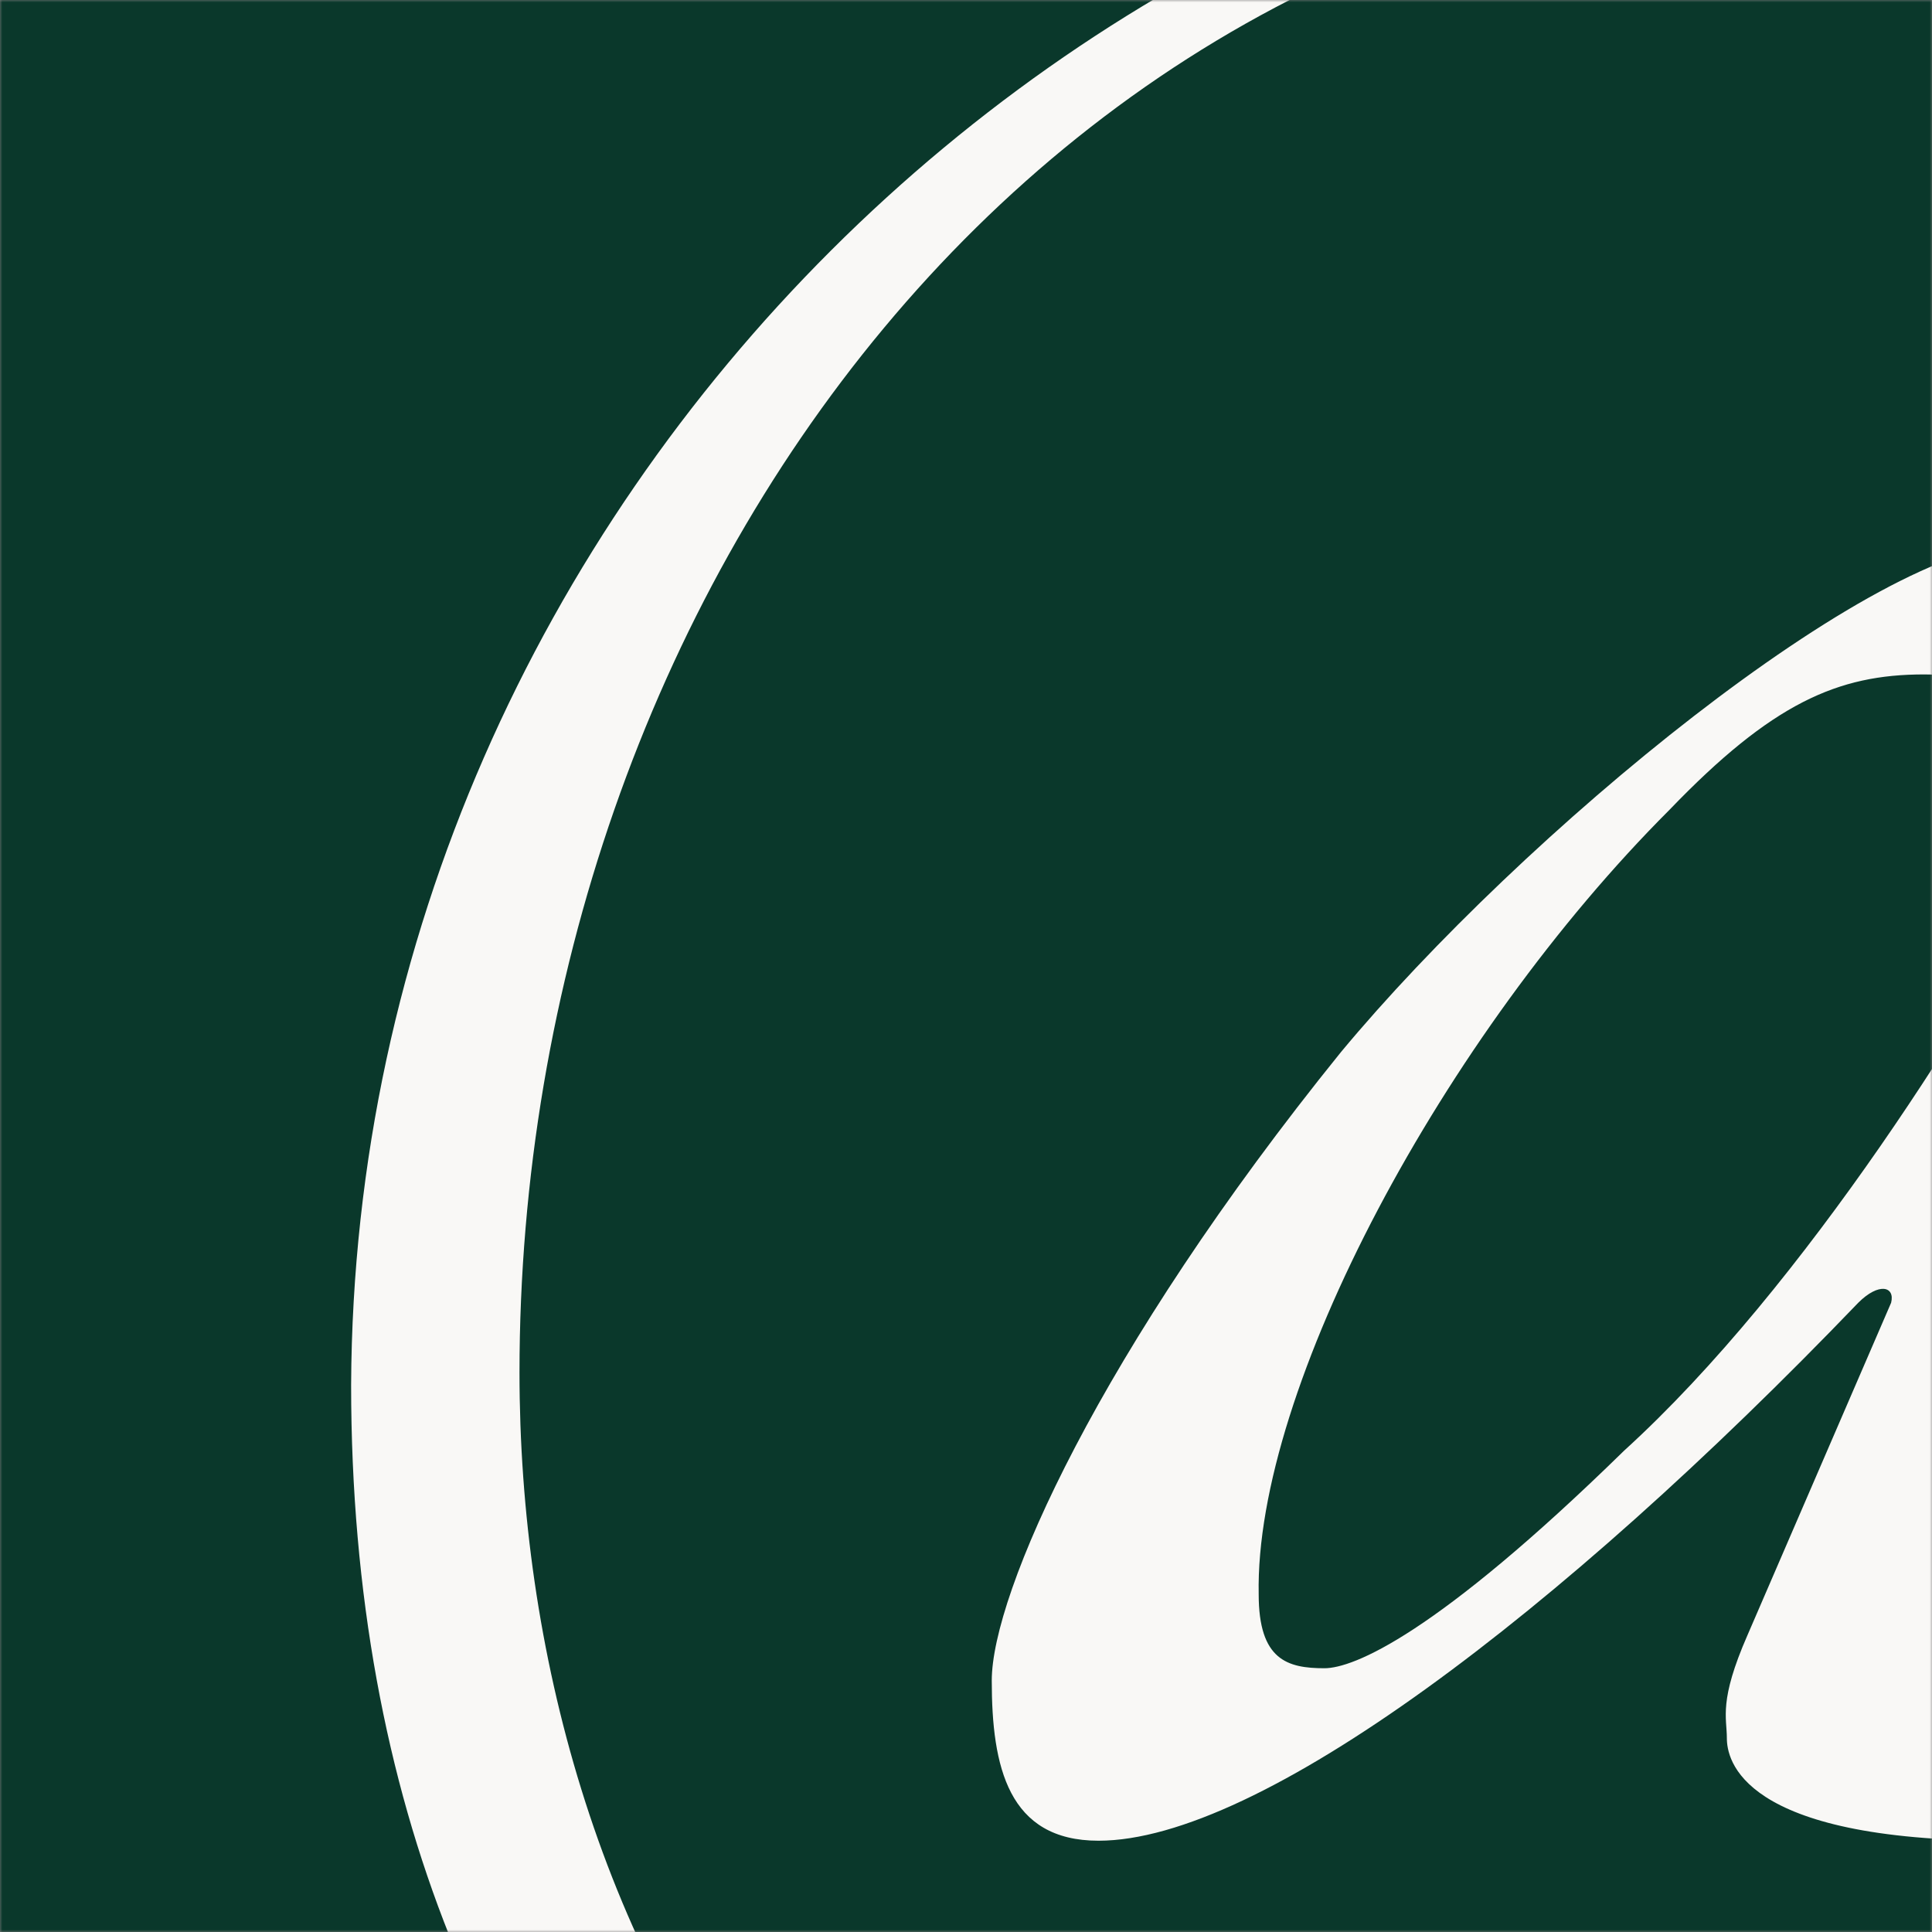
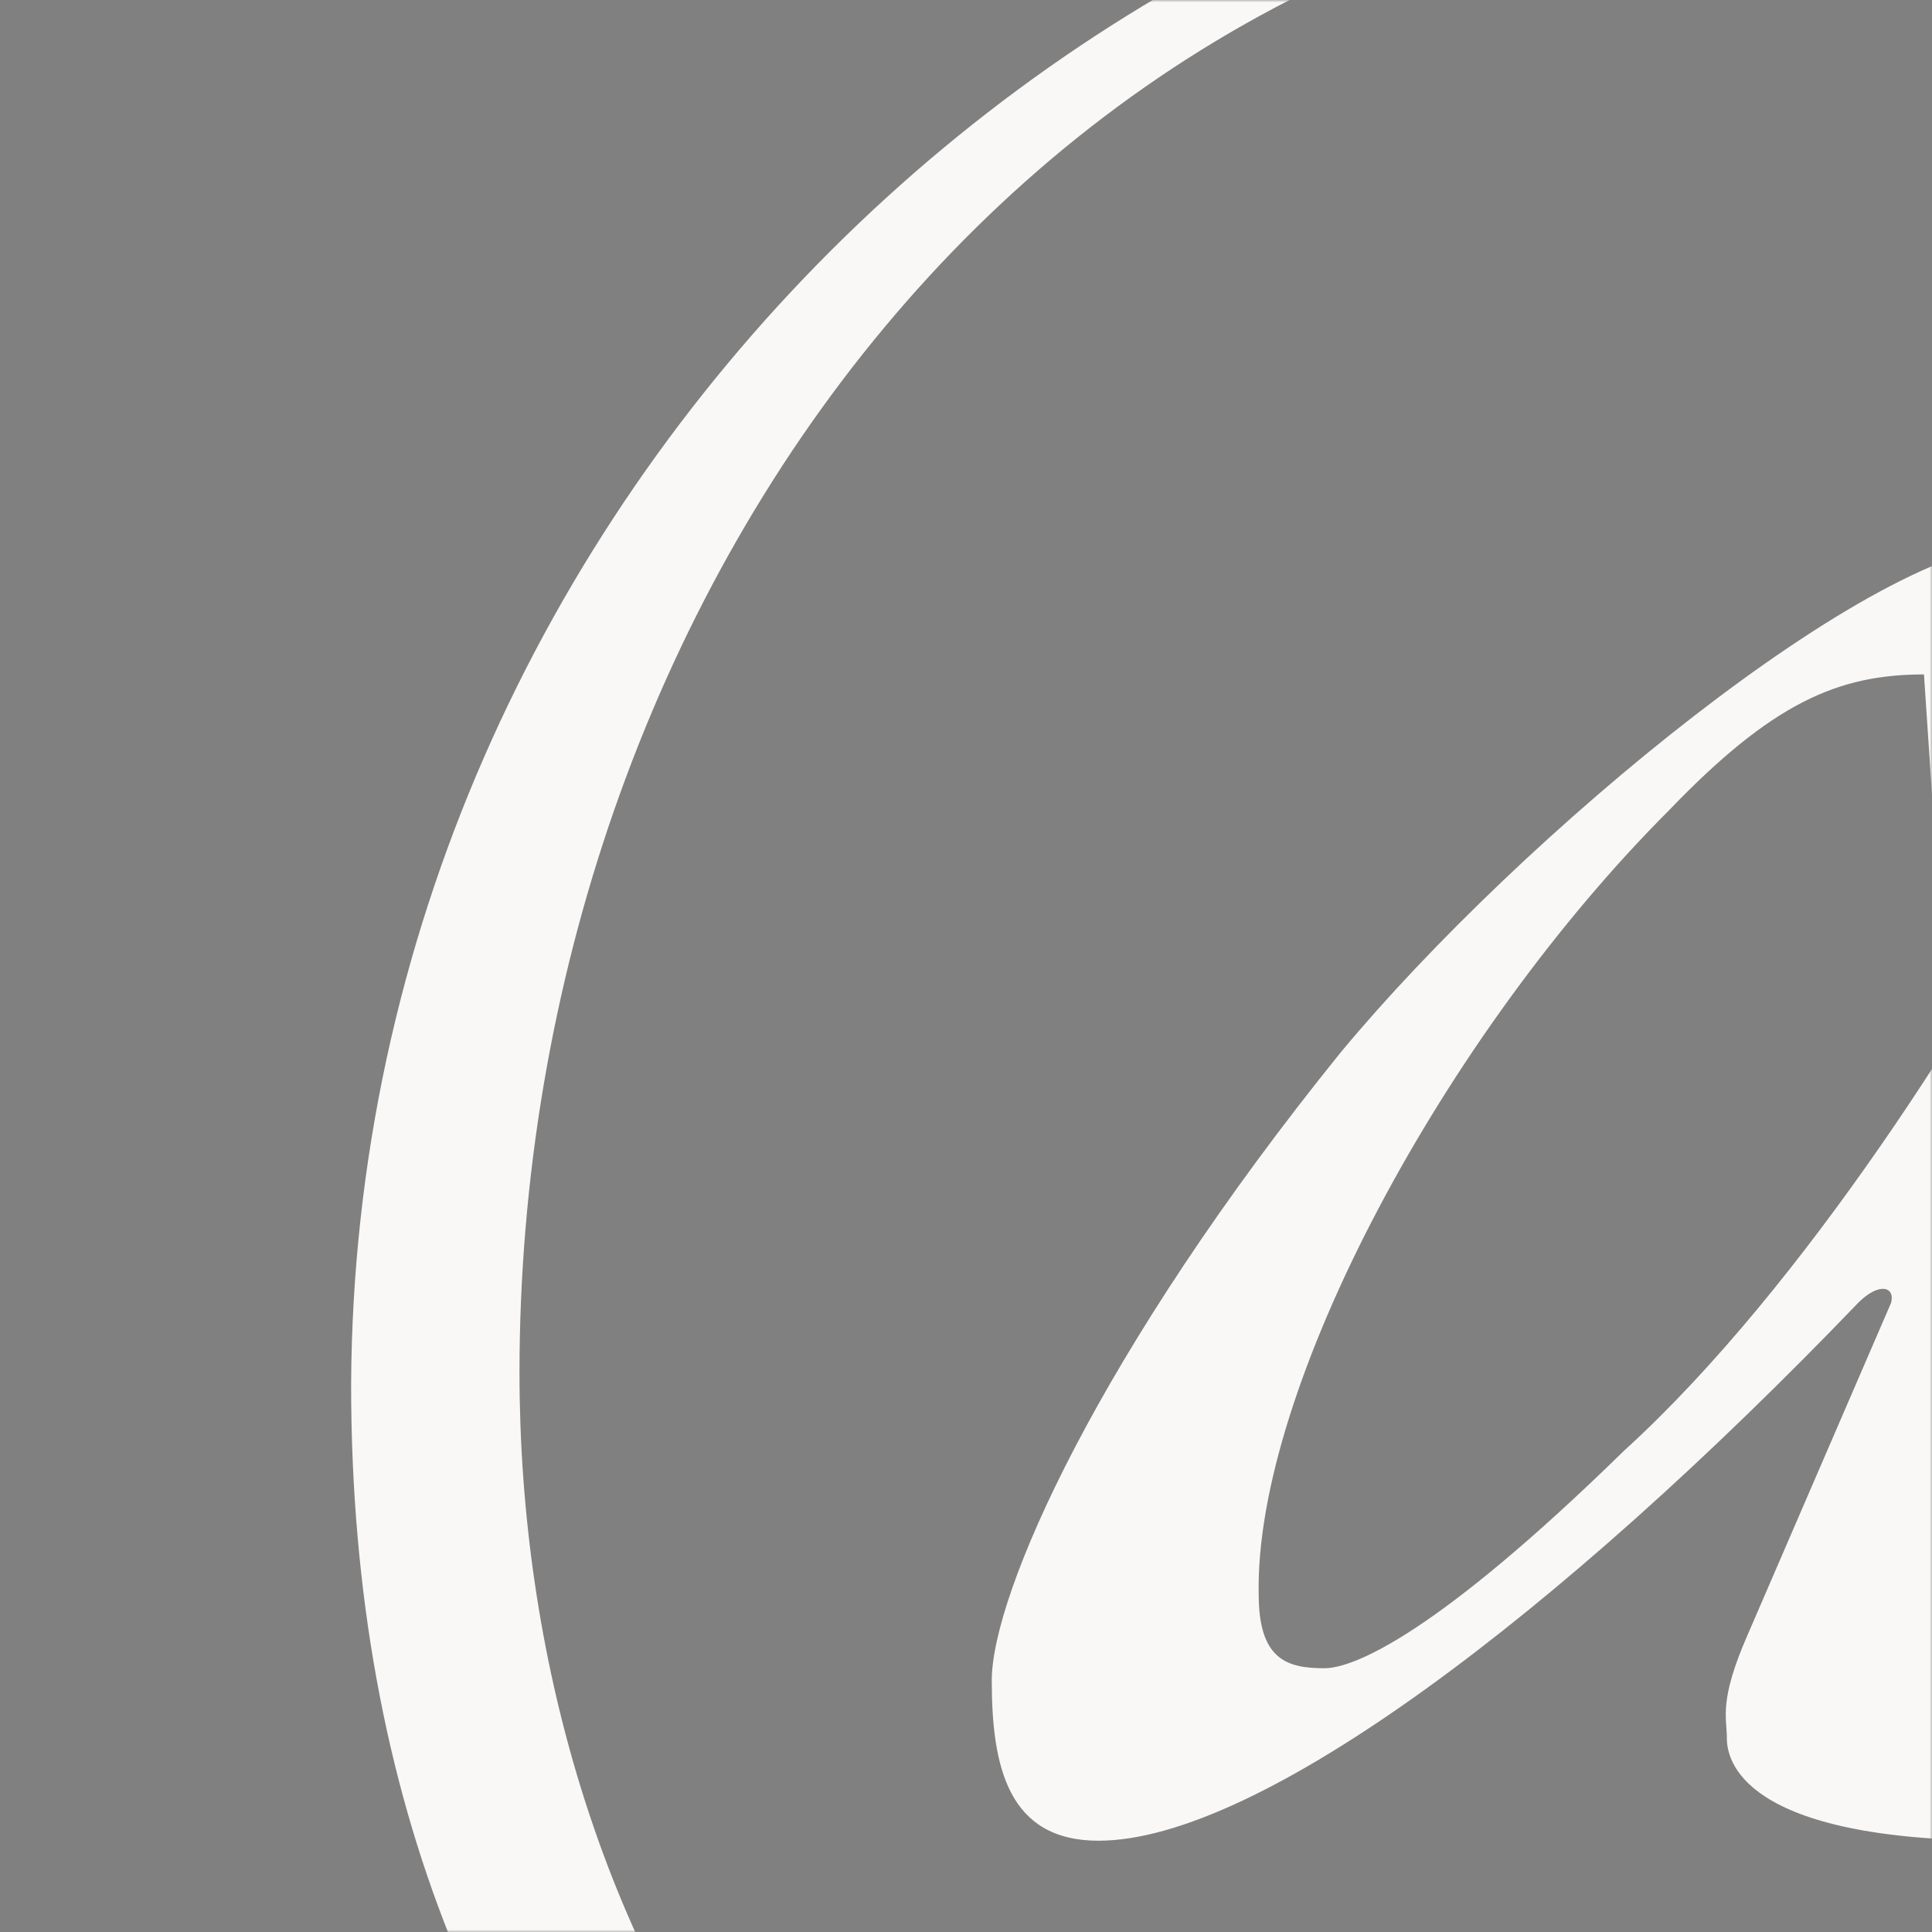
<svg xmlns="http://www.w3.org/2000/svg" width="414" height="414" viewBox="0 0 414 414" fill="none">
  <rect x="0" y="0" width="414" height="414" fill="#808080" stroke="none" />
  <mask id="mask0_13764_19596" style="mask-type:alpha" maskUnits="userSpaceOnUse" x="0" y="0" width="414" height="414">
    <rect width="414" height="414" fill="#0A382B" />
  </mask>
  <g mask="url(#mask0_13764_19596)">
-     <rect width="414" height="414" fill="#0A382B" />
-     <path d="M429 394.44C566.28 394.44 646.36 287.96 646.36 177.96C646.36 57.4 563.64 -45.56 407 -45.56C238.04 -45.56 76.12 104.92 75.24 296.76C75.24 476.28 196.68 567.8 331.32 567.8C395.56 567.8 465.96 550.2 517 505.32C521.4 500.92 528.44 491.24 528.44 487.72C528.44 485.08 524.04 485.96 514.36 493C468.6 526.44 409.64 545.8 349.8 545.8C179.08 544.92 111.32 412.92 111.32 294.12C111.32 127.8 223.96 -28.84 398.2 -28.84C523.16 -28.84 620.84 54.76 620.84 185C620.84 302.92 540.76 376.84 451.88 376.84C428.12 376.84 413.16 363.64 421.08 341.64C433.4 302.92 496.76 151.56 512.6 112.84C513.48 110.2 513.48 105.8 510.84 104.04C504.68 100.52 496.76 97 487.96 97C485.32 97 484.44 97.88 480.92 102.28L469.48 125.16C466.84 129.56 464.2 131.32 463.32 129.56C457.16 123.4 441.32 116.36 433.4 116.36C401.72 116.36 326.04 178.84 287.32 225.48C235.4 289.72 212.52 341.64 212.52 360.12C212.52 378.6 216.04 394.44 235.4 394.44C269.72 394.44 333.96 346.04 398.2 279.16C402.6 274.76 406.12 275.64 405.24 279.16L374.44 350.44C368.28 364.52 370.04 368.04 370.04 372.44C370.04 376.84 372.68 394.44 429 394.44ZM412.28 144.52C428.12 144.52 439.56 152.44 445.72 163.88C448.36 169.16 446.6 171.8 441.32 182.36C424.6 214.92 386.76 275.64 348.04 310.84C307.56 350.44 289.96 357.48 283.8 357.48C275.88 357.48 269.72 355.72 269.72 341.64C268.84 297.64 309.32 221.96 357.72 173.56C379.72 150.68 393.8 144.52 412.28 144.52Z" fill="#F9F8F6" />
+     <path d="M429 394.44C566.28 394.44 646.36 287.96 646.36 177.96C646.36 57.4 563.64 -45.56 407 -45.56C238.04 -45.56 76.12 104.92 75.24 296.76C75.24 476.28 196.68 567.8 331.32 567.8C395.56 567.8 465.96 550.2 517 505.32C521.4 500.92 528.44 491.24 528.44 487.72C528.44 485.08 524.04 485.96 514.36 493C468.6 526.44 409.64 545.8 349.8 545.8C179.08 544.92 111.32 412.92 111.32 294.12C111.32 127.8 223.96 -28.84 398.2 -28.84C523.16 -28.84 620.84 54.76 620.84 185C620.84 302.92 540.76 376.84 451.88 376.84C428.12 376.84 413.16 363.64 421.08 341.64C433.4 302.92 496.76 151.56 512.6 112.84C513.48 110.2 513.48 105.8 510.84 104.04C504.68 100.52 496.76 97 487.96 97C485.32 97 484.44 97.88 480.92 102.28L469.48 125.16C466.84 129.56 464.2 131.32 463.32 129.56C457.16 123.4 441.32 116.36 433.4 116.36C401.72 116.36 326.04 178.84 287.32 225.48C235.4 289.72 212.52 341.64 212.52 360.12C212.52 378.6 216.04 394.44 235.4 394.44C269.72 394.44 333.96 346.04 398.2 279.16C402.6 274.76 406.12 275.64 405.24 279.16L374.44 350.44C368.28 364.52 370.04 368.04 370.04 372.44C370.04 376.84 372.68 394.44 429 394.44ZC428.12 144.52 439.56 152.44 445.72 163.88C448.36 169.16 446.6 171.8 441.32 182.36C424.6 214.92 386.76 275.64 348.04 310.84C307.56 350.44 289.96 357.48 283.8 357.48C275.88 357.48 269.72 355.72 269.72 341.64C268.84 297.64 309.32 221.96 357.72 173.56C379.72 150.68 393.8 144.52 412.28 144.52Z" fill="#F9F8F6" />
  </g>
</svg>